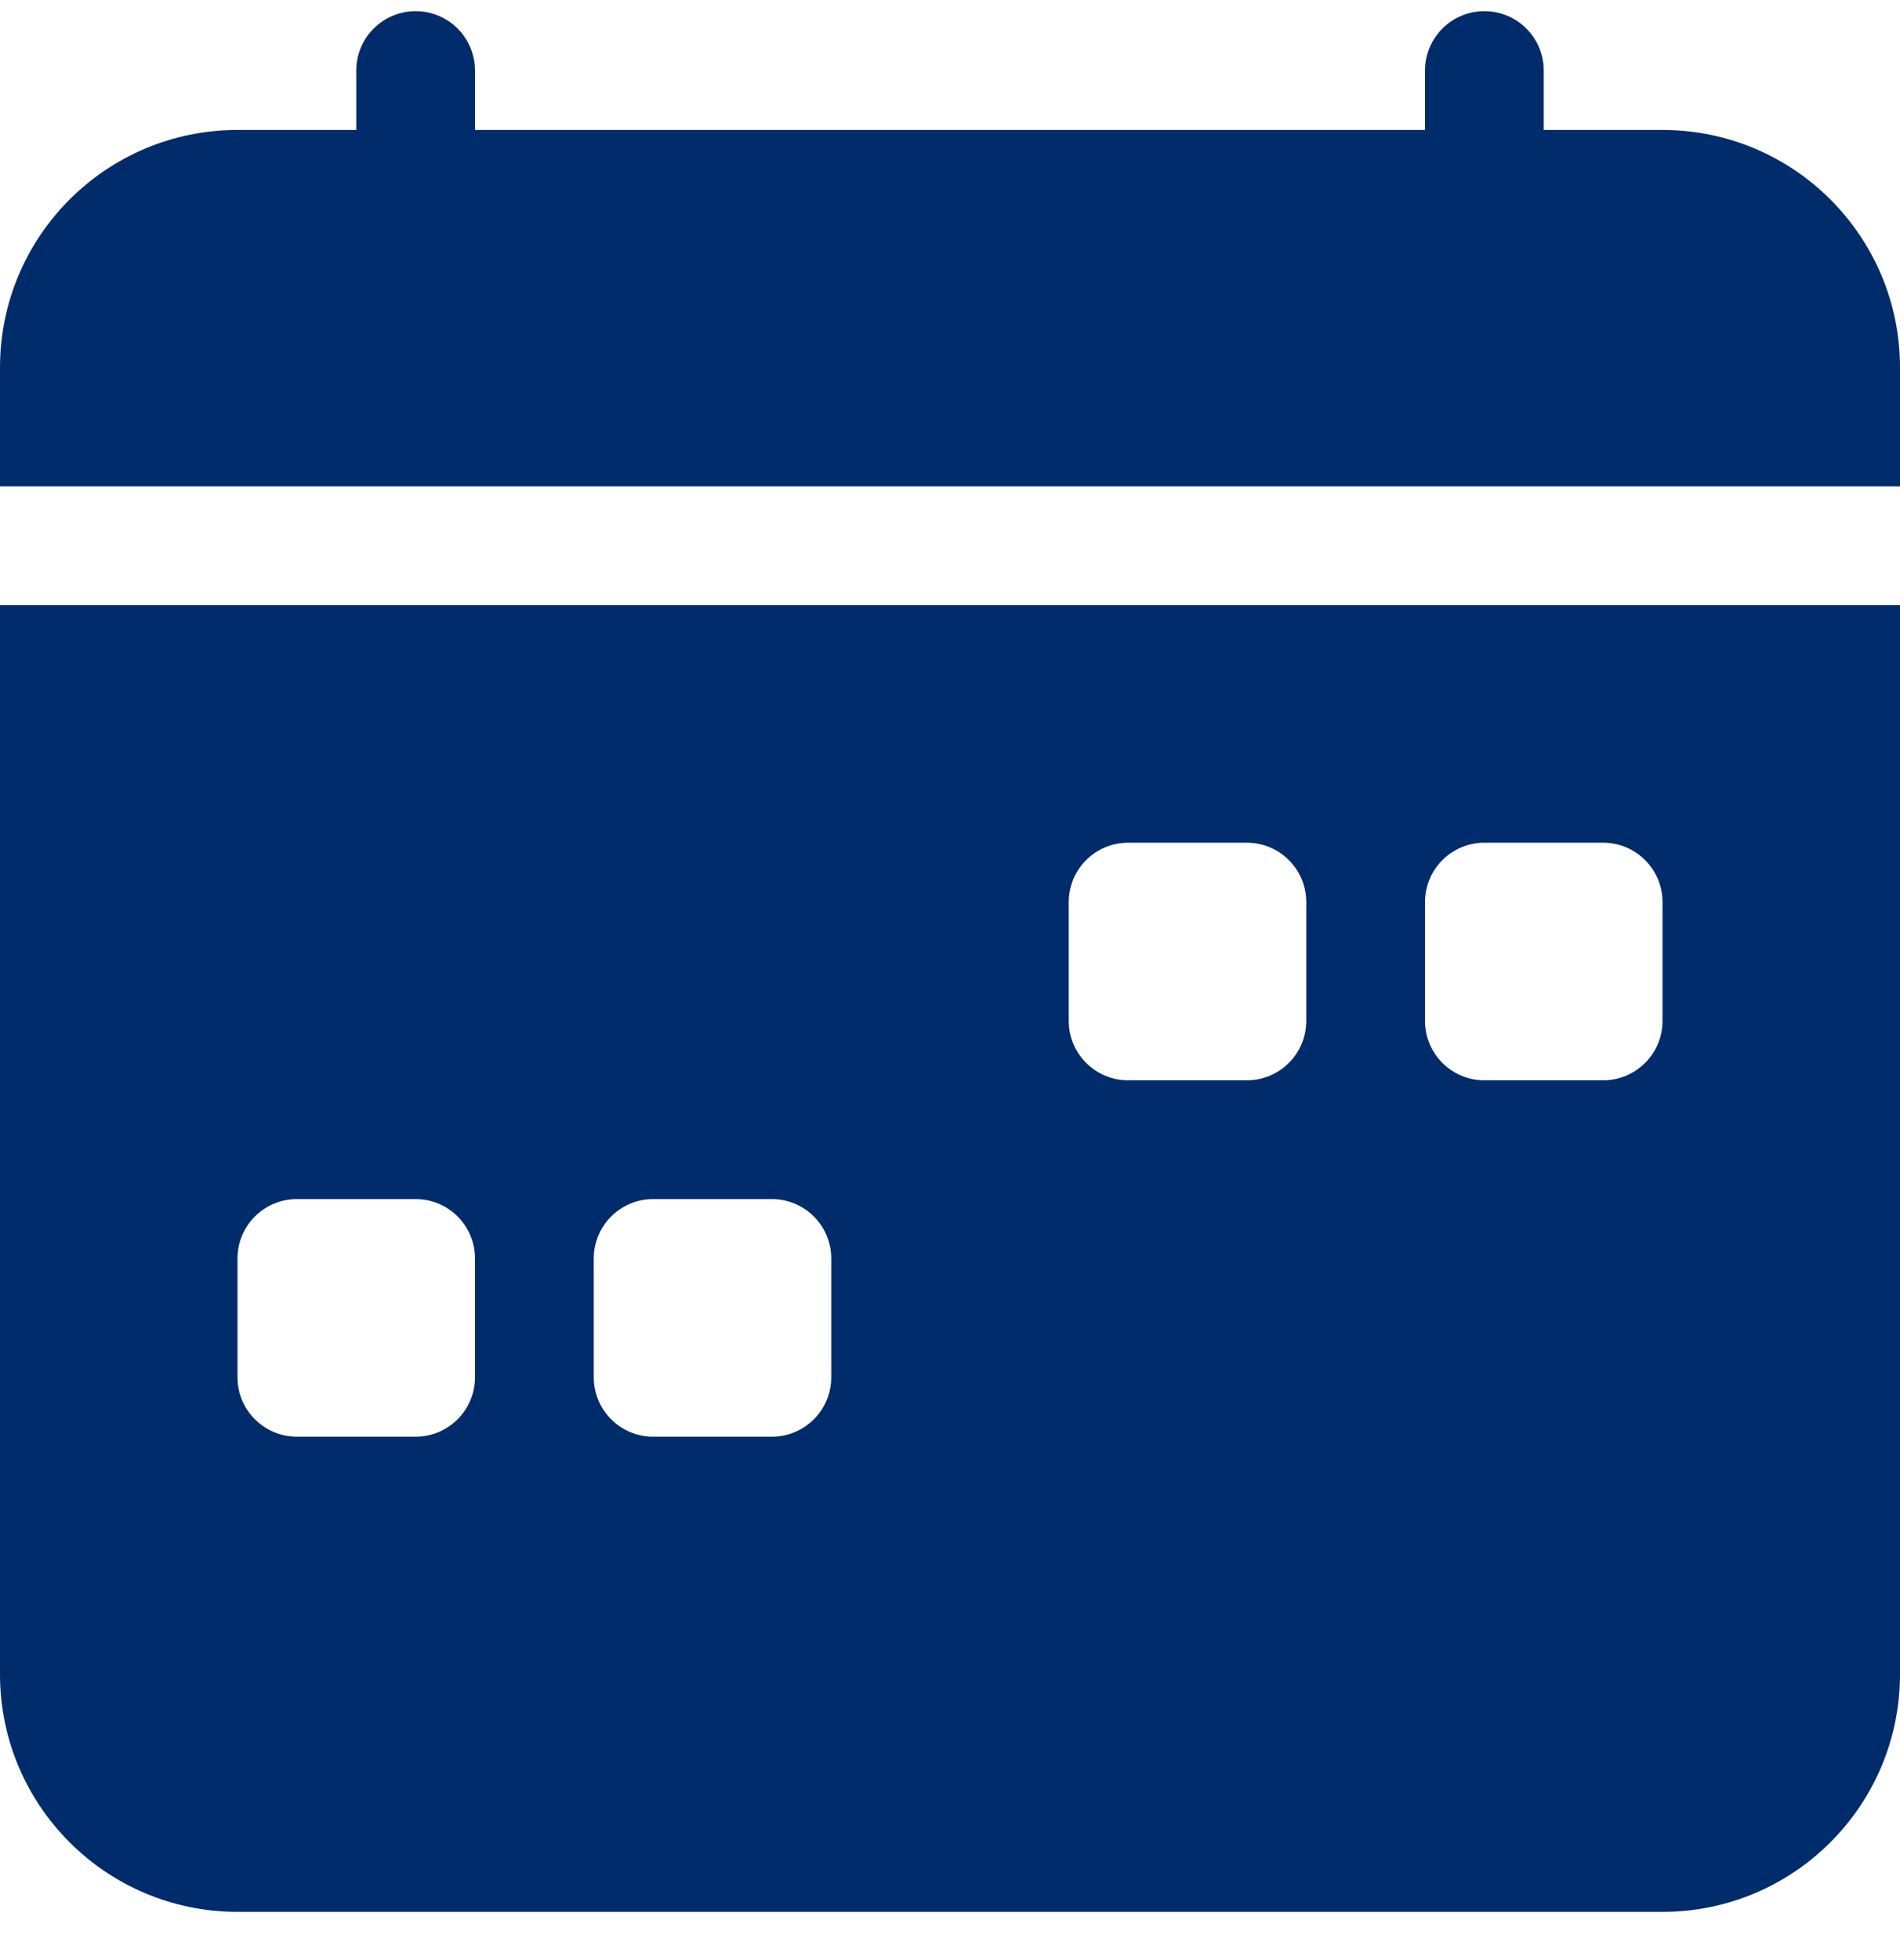
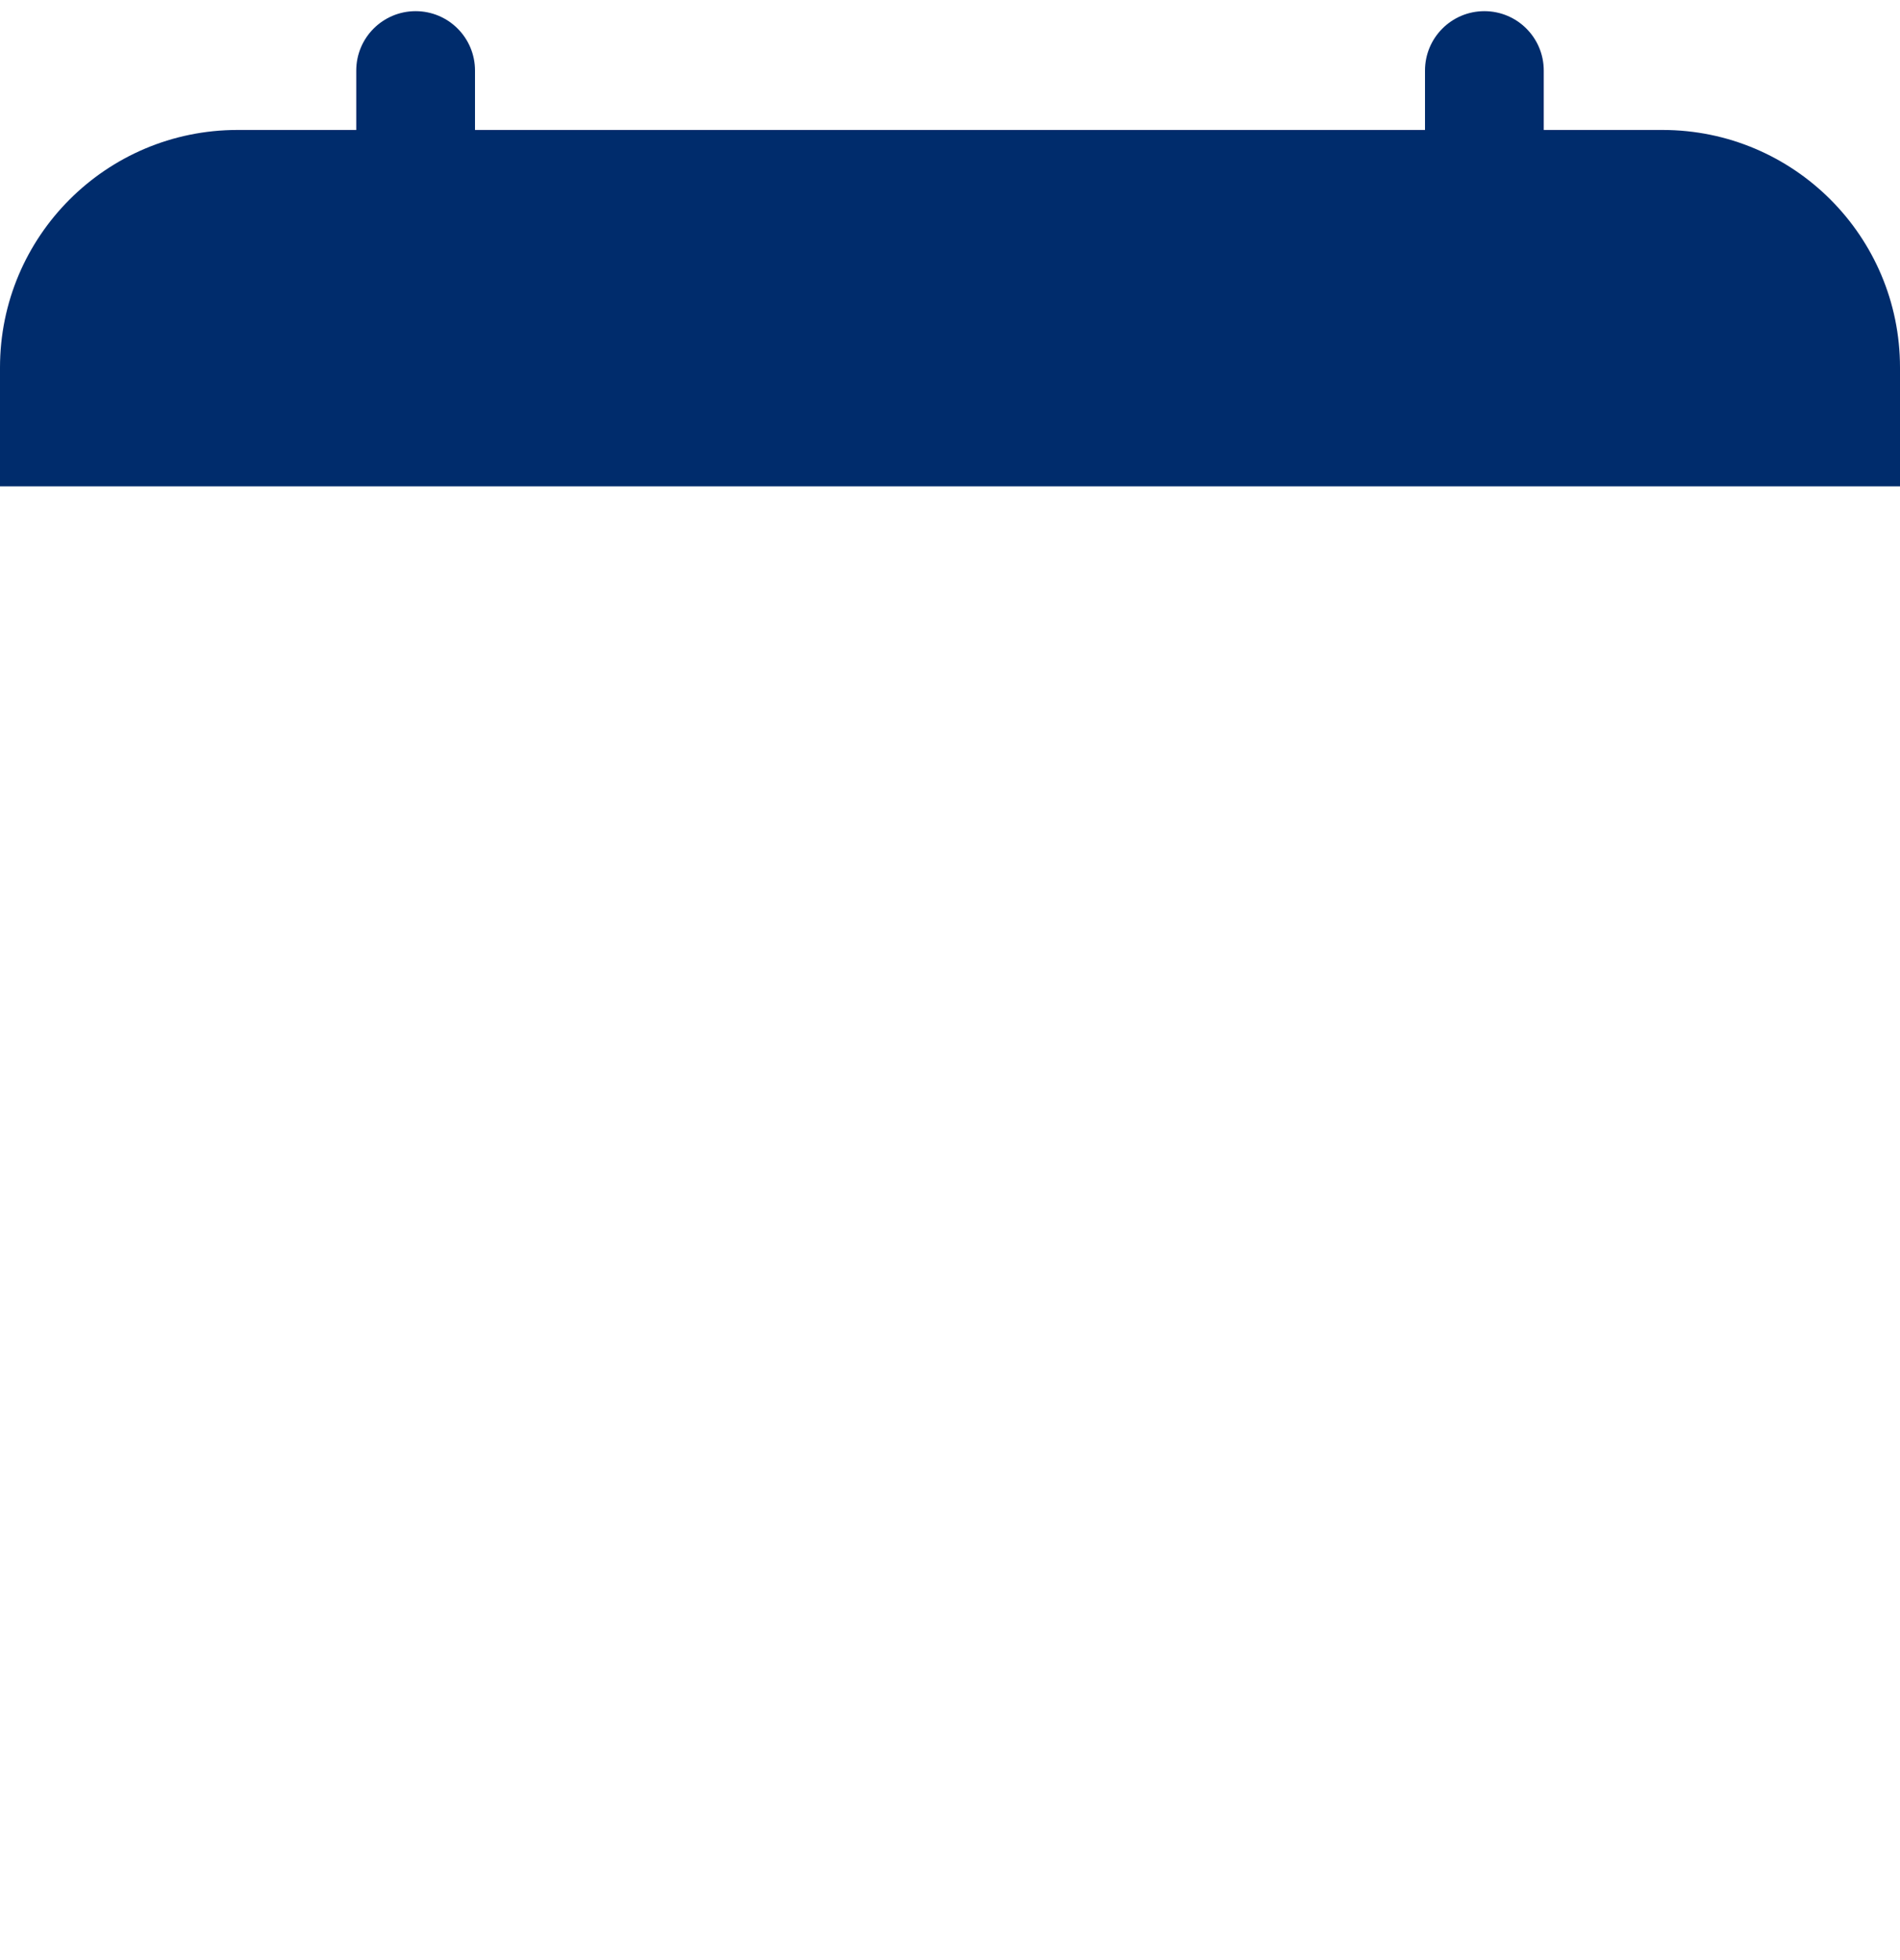
<svg xmlns="http://www.w3.org/2000/svg" width="32" height="33" viewBox="0 0 32 33" fill="none">
  <path d="M8 1.188C8 0.635 7.552 0.188 7 0.188C6.448 0.188 6 0.635 6 1.188V2.188H4C1.791 2.188 0 3.978 0 6.188V8.188H32V6.188C32 3.978 30.209 2.188 28 2.188H26V1.188C26 0.635 25.552 0.188 25 0.188C24.448 0.188 24 0.635 24 1.188V2.188H8V1.188Z" fill="#002C6C" />
-   <path d="M32 28.188V10.188H0V28.188C0 30.397 1.791 32.188 4 32.188H28C30.209 32.188 32 30.397 32 28.188ZM19 14.188H21C21.552 14.188 22 14.635 22 15.188V17.188C22 17.74 21.552 18.188 21 18.188H19C18.448 18.188 18 17.74 18 17.188V15.188C18 14.635 18.448 14.188 19 14.188ZM25 14.188H27C27.552 14.188 28 14.635 28 15.188V17.188C28 17.74 27.552 18.188 27 18.188H25C24.448 18.188 24 17.74 24 17.188V15.188C24 14.635 24.448 14.188 25 14.188ZM4 21.188C4 20.635 4.448 20.188 5 20.188H7C7.552 20.188 8 20.635 8 21.188V23.188C8 23.74 7.552 24.188 7 24.188H5C4.448 24.188 4 23.74 4 23.188V21.188ZM11 20.188H13C13.552 20.188 14 20.635 14 21.188V23.188C14 23.74 13.552 24.188 13 24.188H11C10.448 24.188 10 23.74 10 23.188V21.188C10 20.635 10.448 20.188 11 20.188Z" fill="#002C6C" />
</svg>